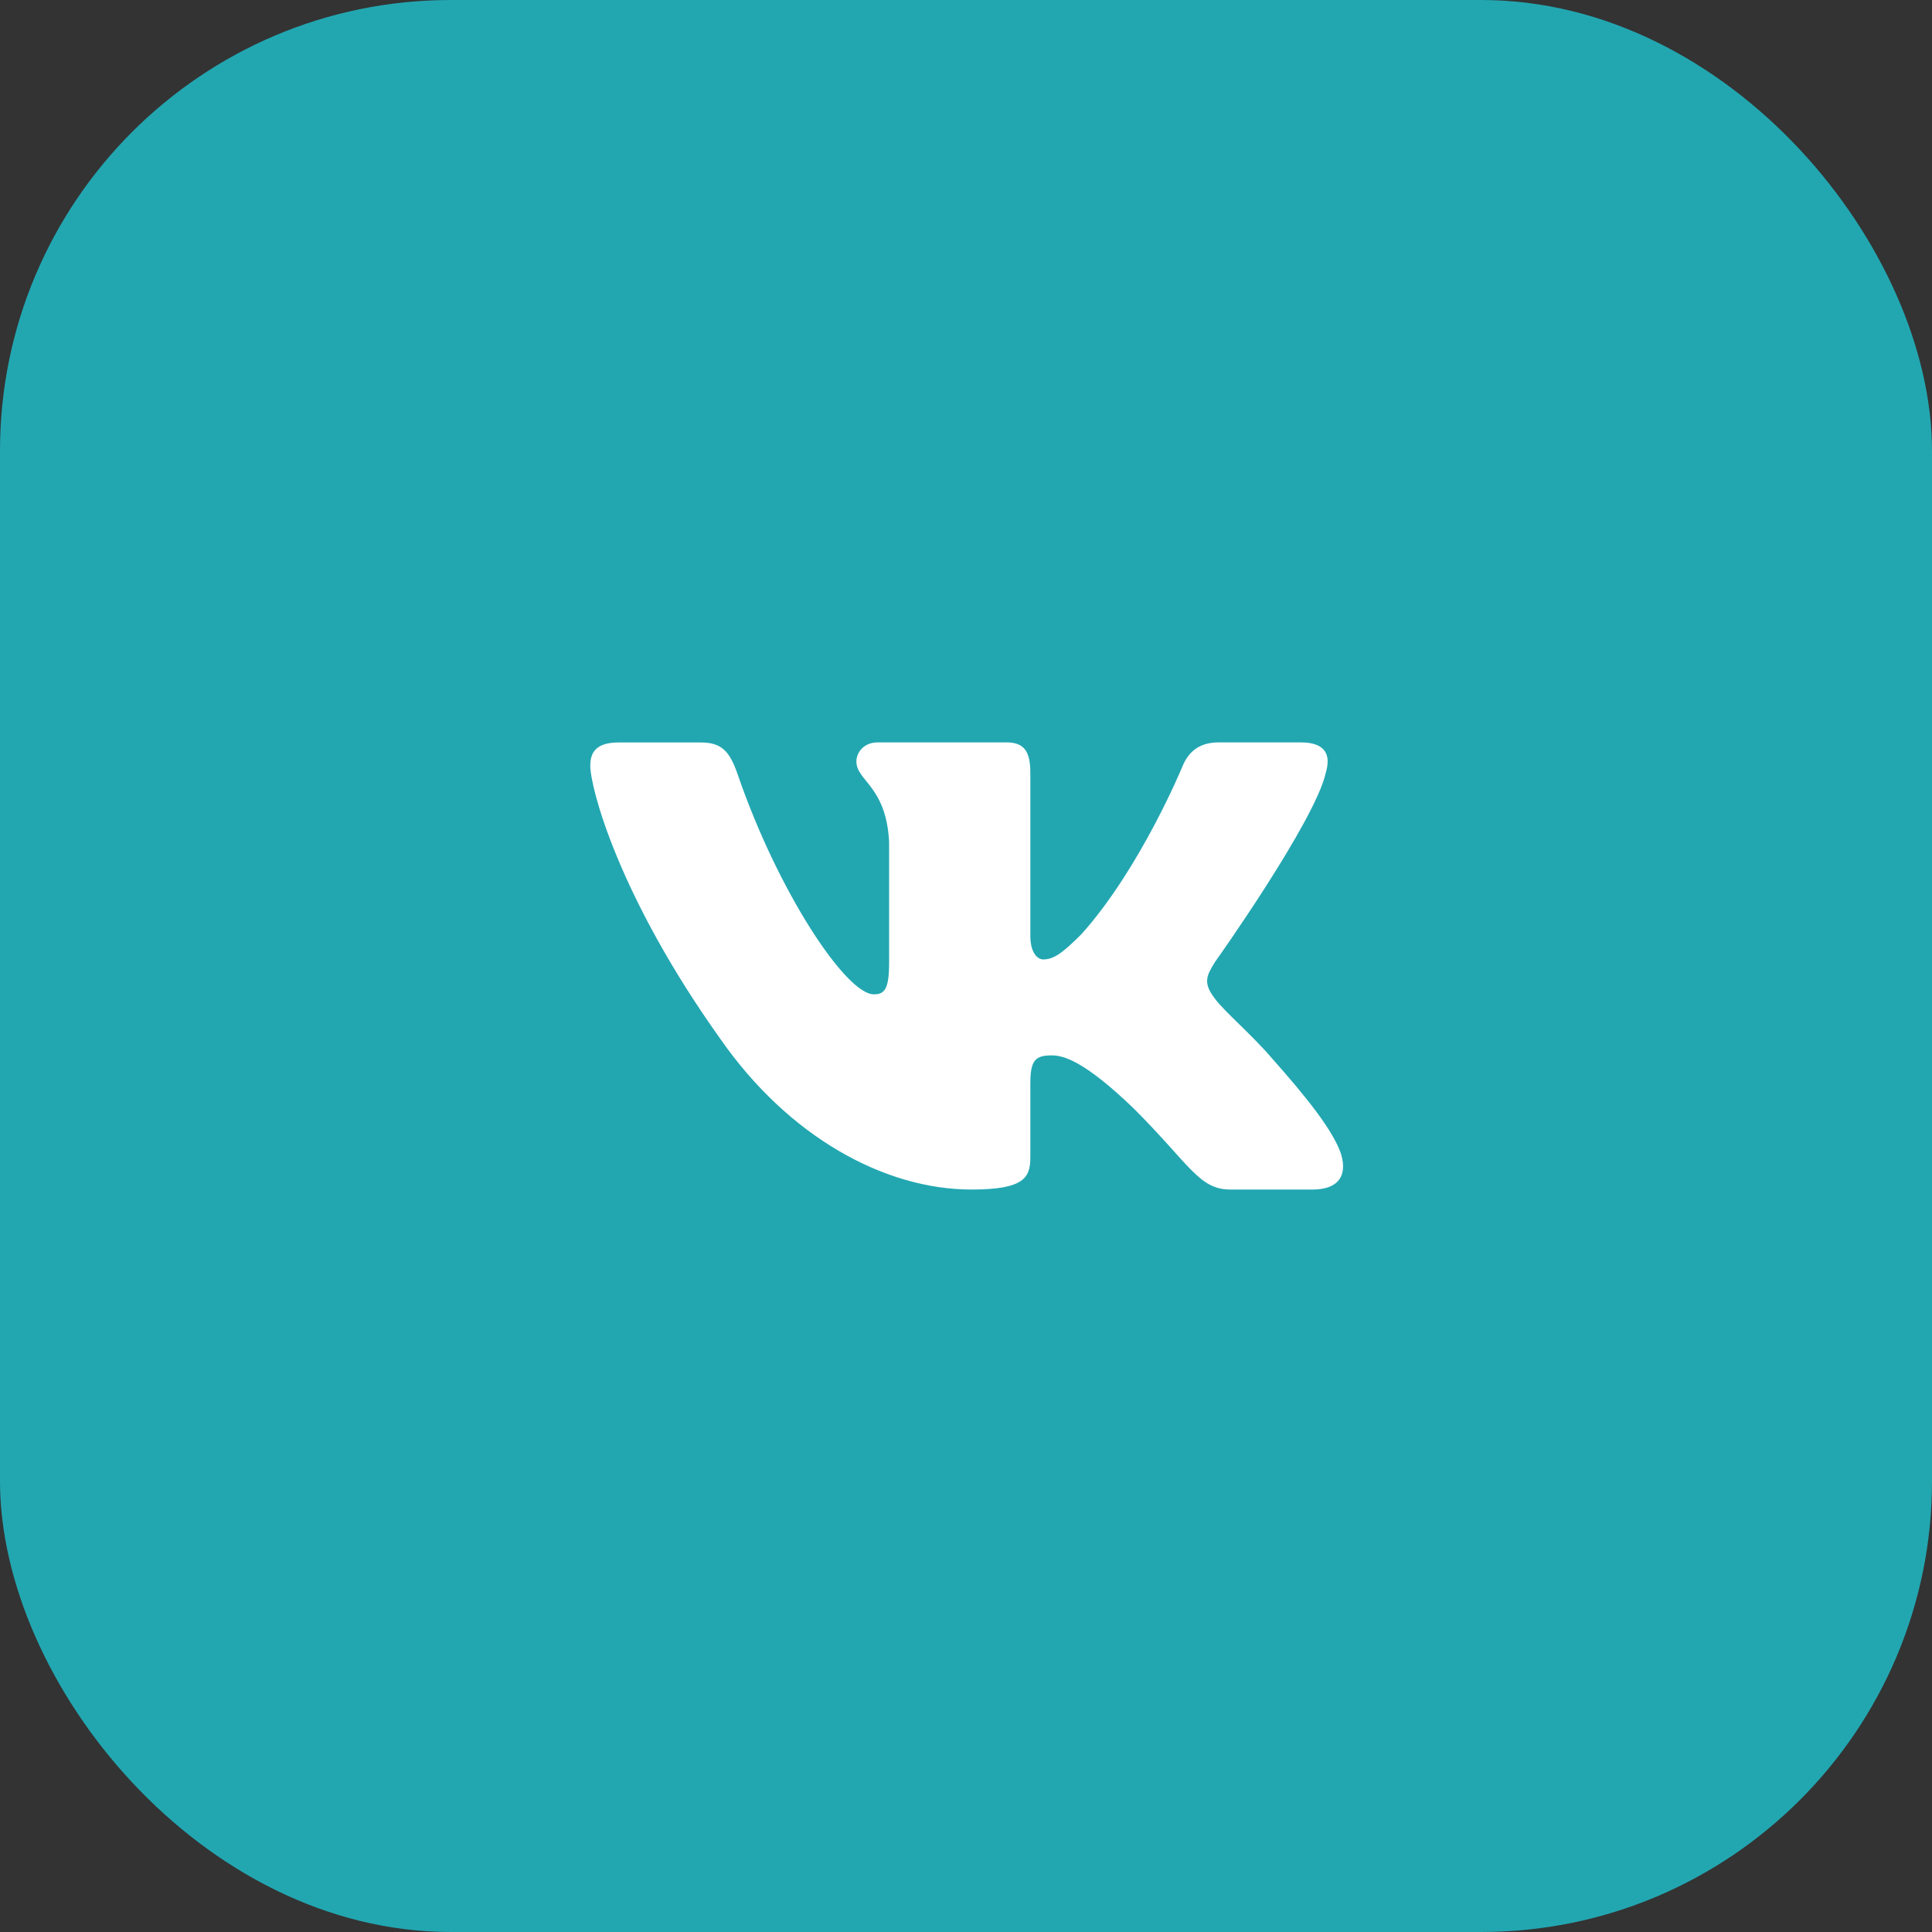
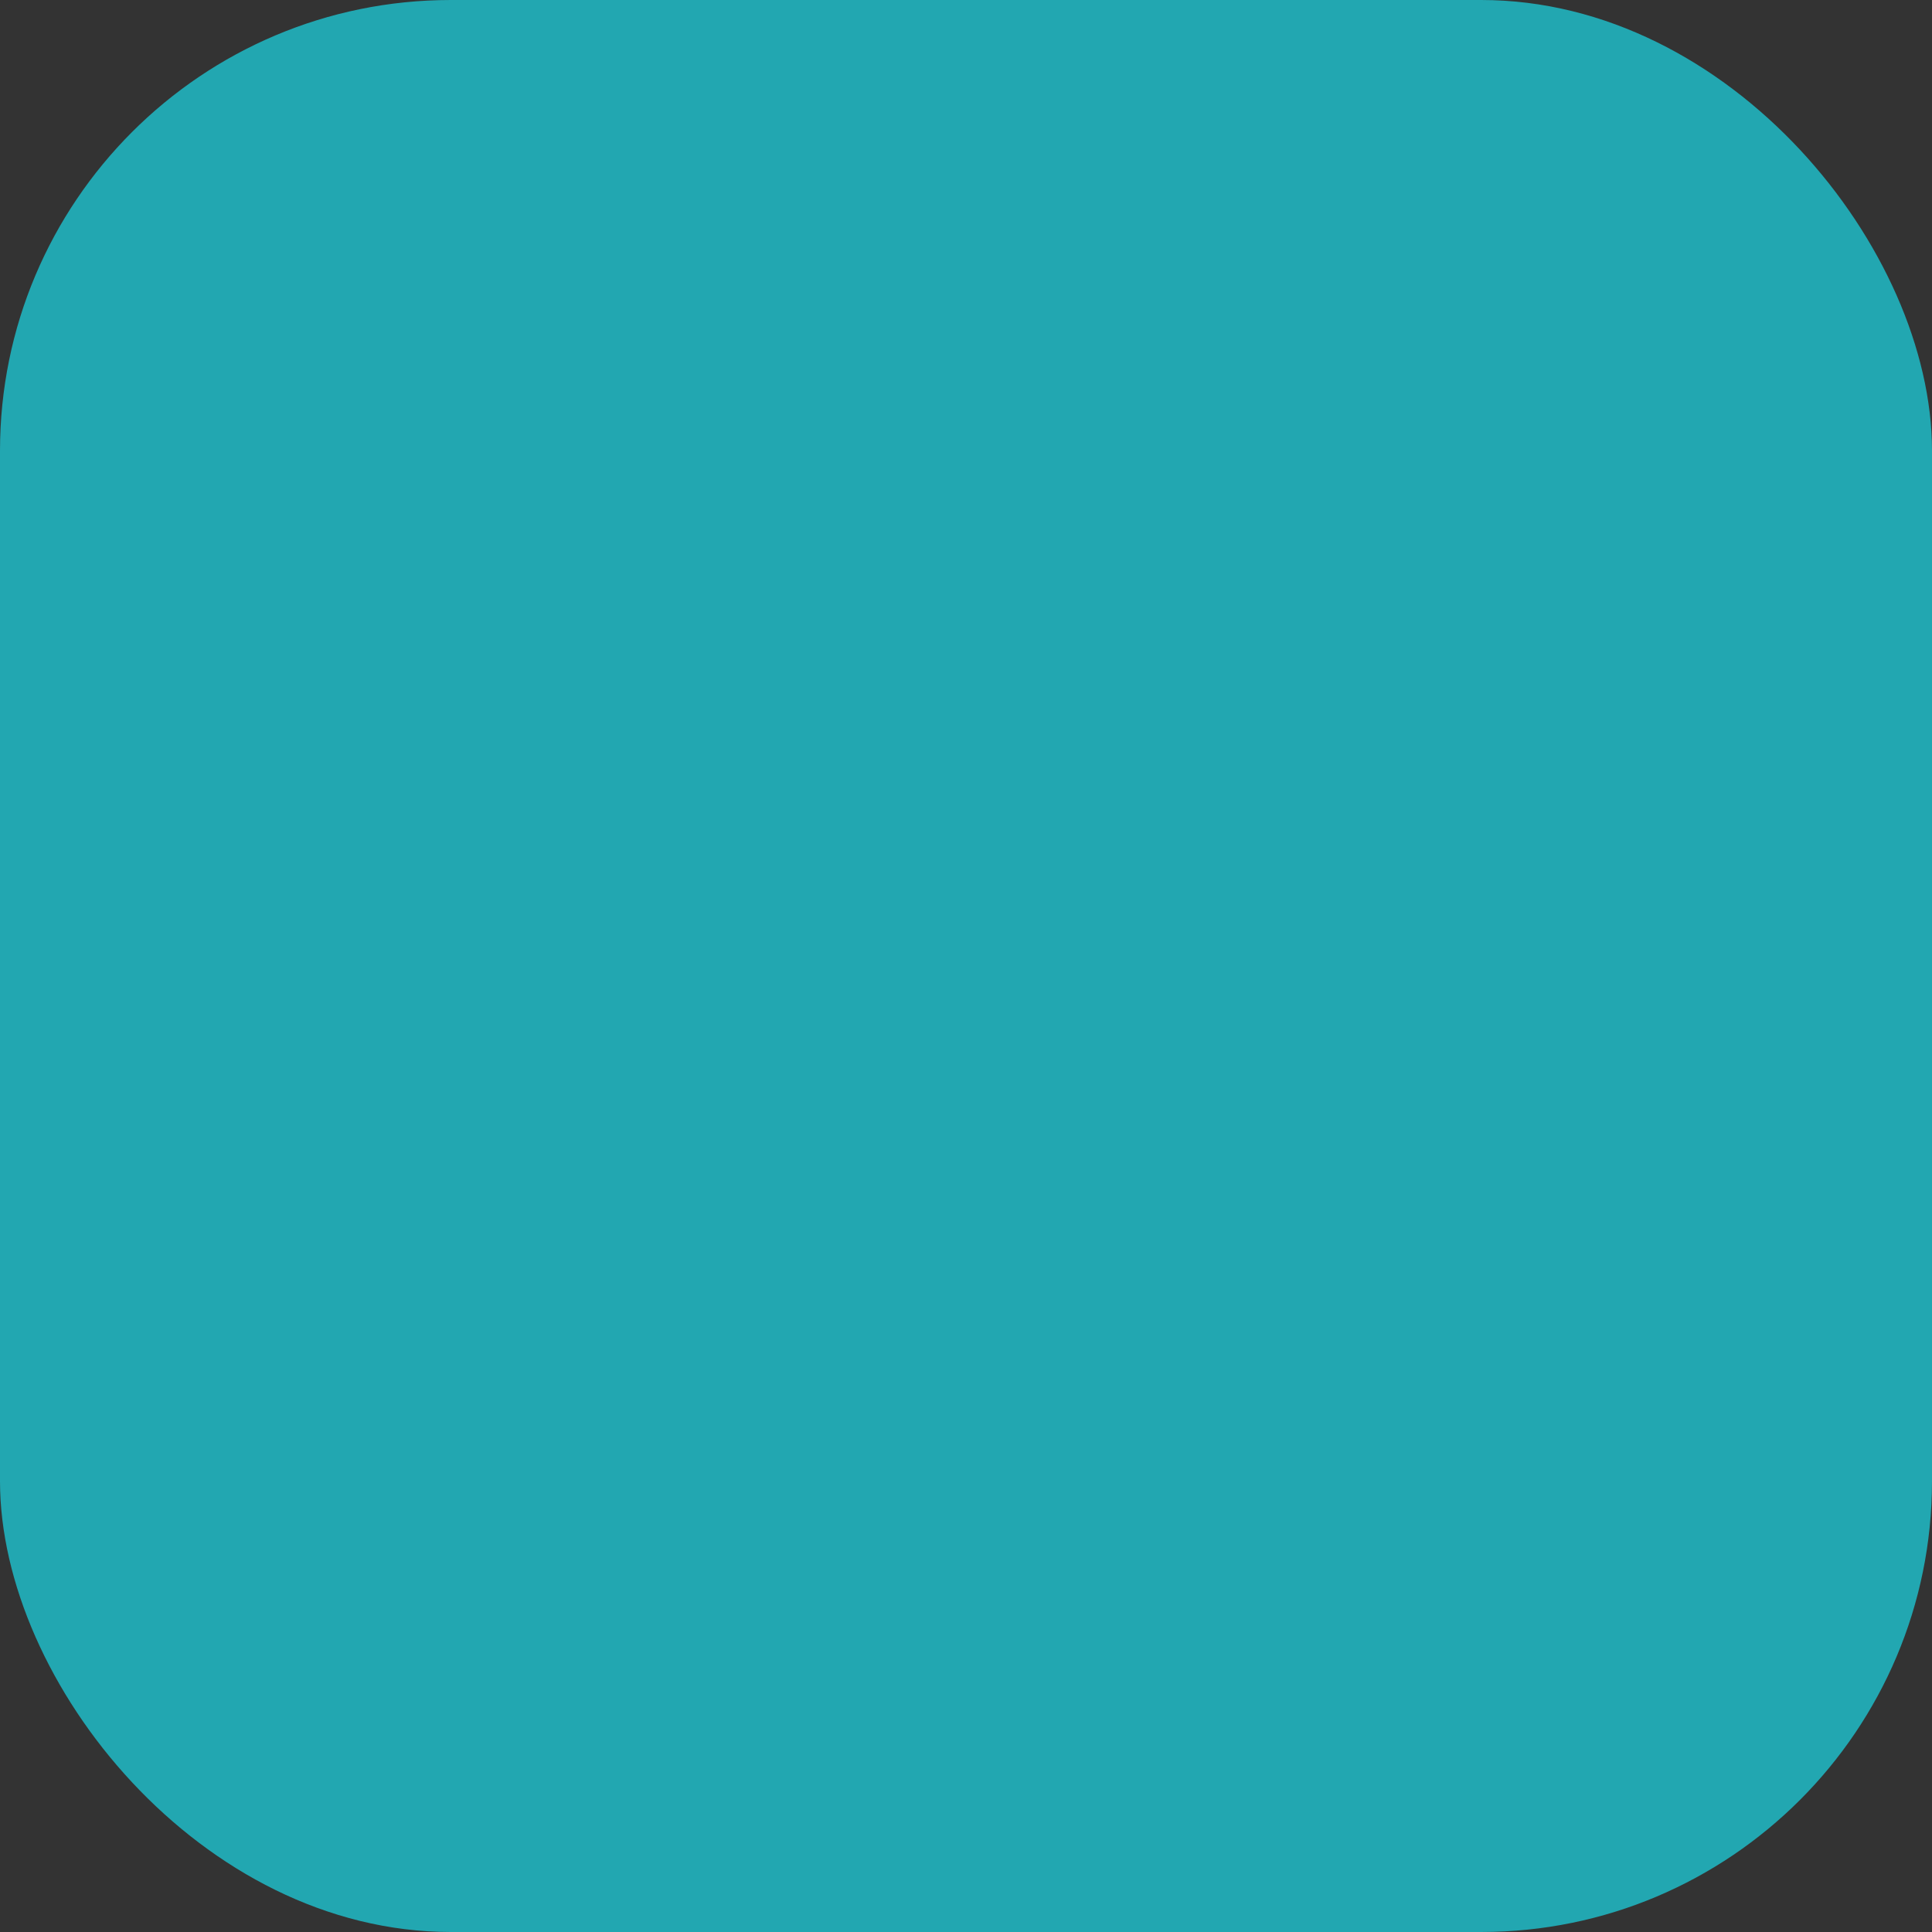
<svg xmlns="http://www.w3.org/2000/svg" width="30" height="30" viewBox="0 0 30 30" fill="none">
  <rect x="0" y="0" width="30" height="30" fill="#333333" stroke="none" />
  <rect width="30" height="30" rx="7" fill="#22A7B1" />
-   <path d="M20.587 11.998C20.669 11.727 20.587 11.528 20.201 11.528H18.922C18.596 11.528 18.447 11.7 18.366 11.889C18.366 11.889 17.715 13.476 16.794 14.504C16.496 14.803 16.36 14.898 16.198 14.898C16.117 14.898 15.999 14.803 15.999 14.532V11.998C15.999 11.673 15.905 11.528 15.634 11.528H13.624C13.421 11.528 13.298 11.679 13.298 11.822C13.298 12.13 13.759 12.201 13.806 13.069V14.953C13.806 15.365 13.732 15.44 13.569 15.44C13.136 15.44 12.081 13.848 11.455 12.026C11.333 11.672 11.21 11.529 10.883 11.529H9.605C9.239 11.529 9.166 11.701 9.166 11.89C9.166 12.229 9.599 13.909 11.185 16.131C12.242 17.649 13.73 18.471 15.086 18.471C15.898 18.471 15.999 18.289 15.999 17.974V16.827C15.999 16.462 16.076 16.388 16.333 16.388C16.522 16.388 16.848 16.484 17.607 17.215C18.474 18.081 18.617 18.471 19.104 18.471H20.383C20.748 18.471 20.931 18.288 20.826 17.927C20.711 17.569 20.297 17.047 19.747 16.429C19.448 16.077 19.002 15.697 18.866 15.508C18.677 15.263 18.732 15.155 18.866 14.938C18.867 14.939 20.425 12.745 20.587 11.998Z" fill="white" />
</svg>